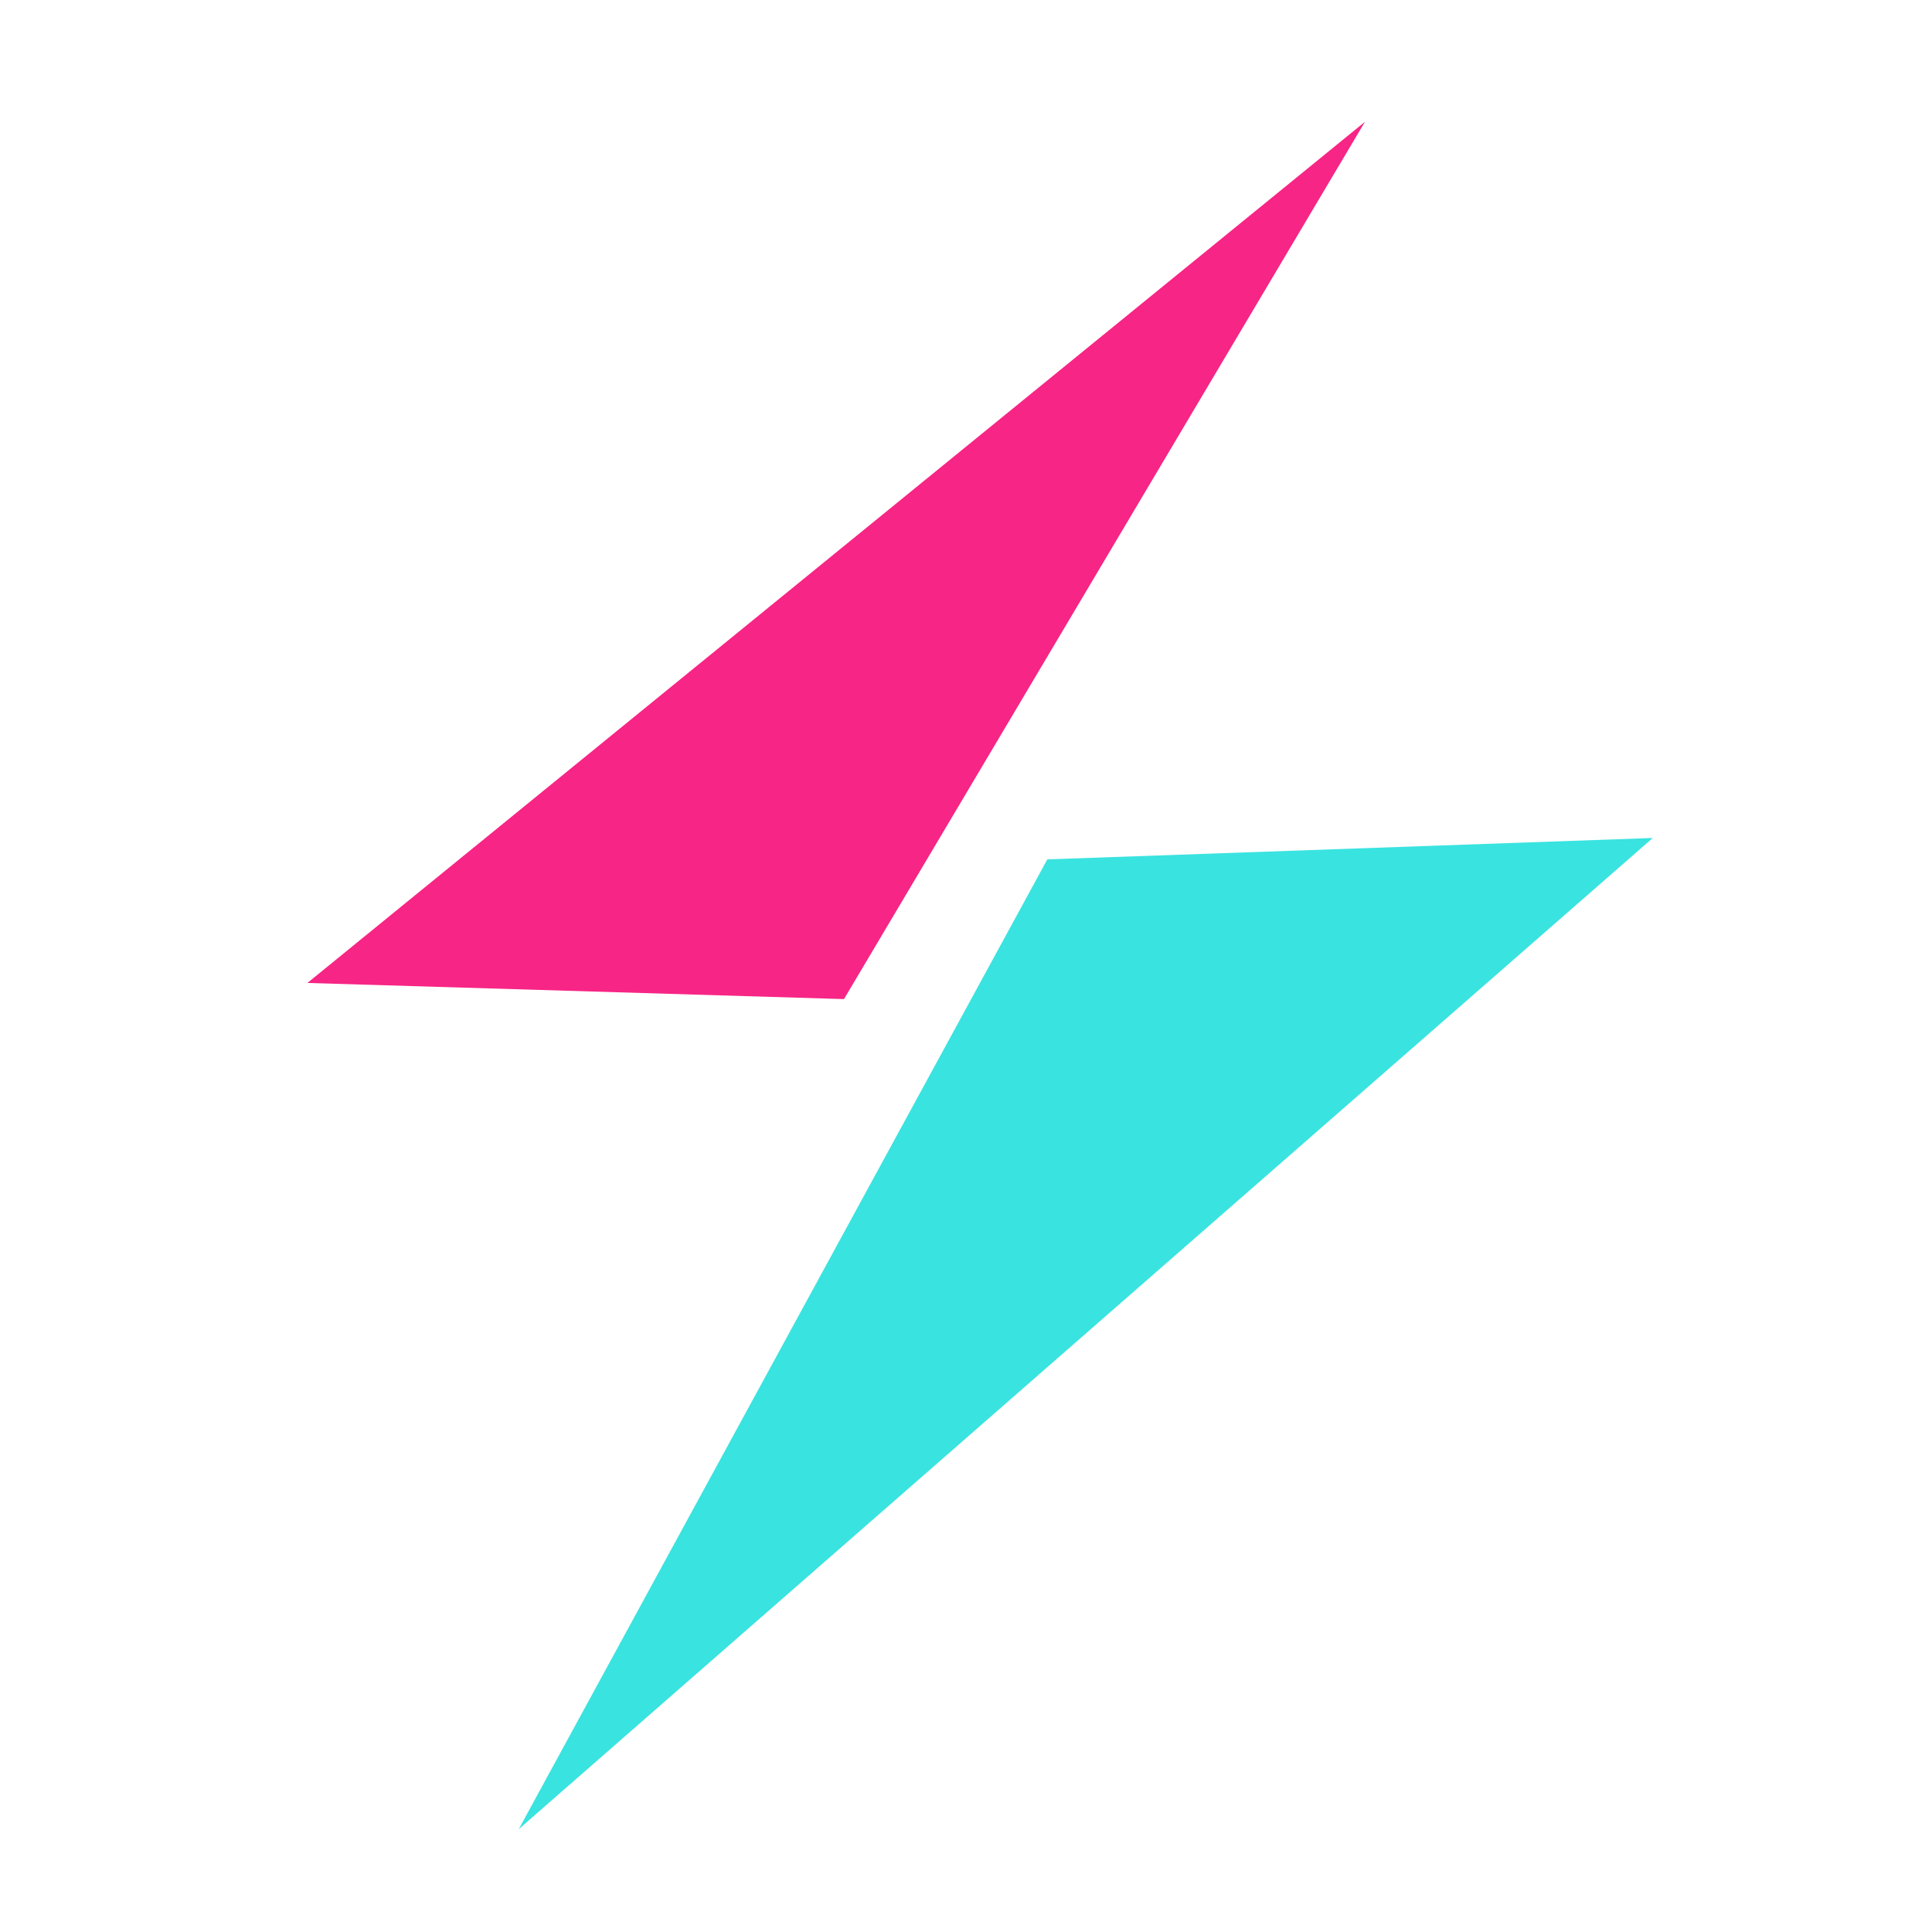
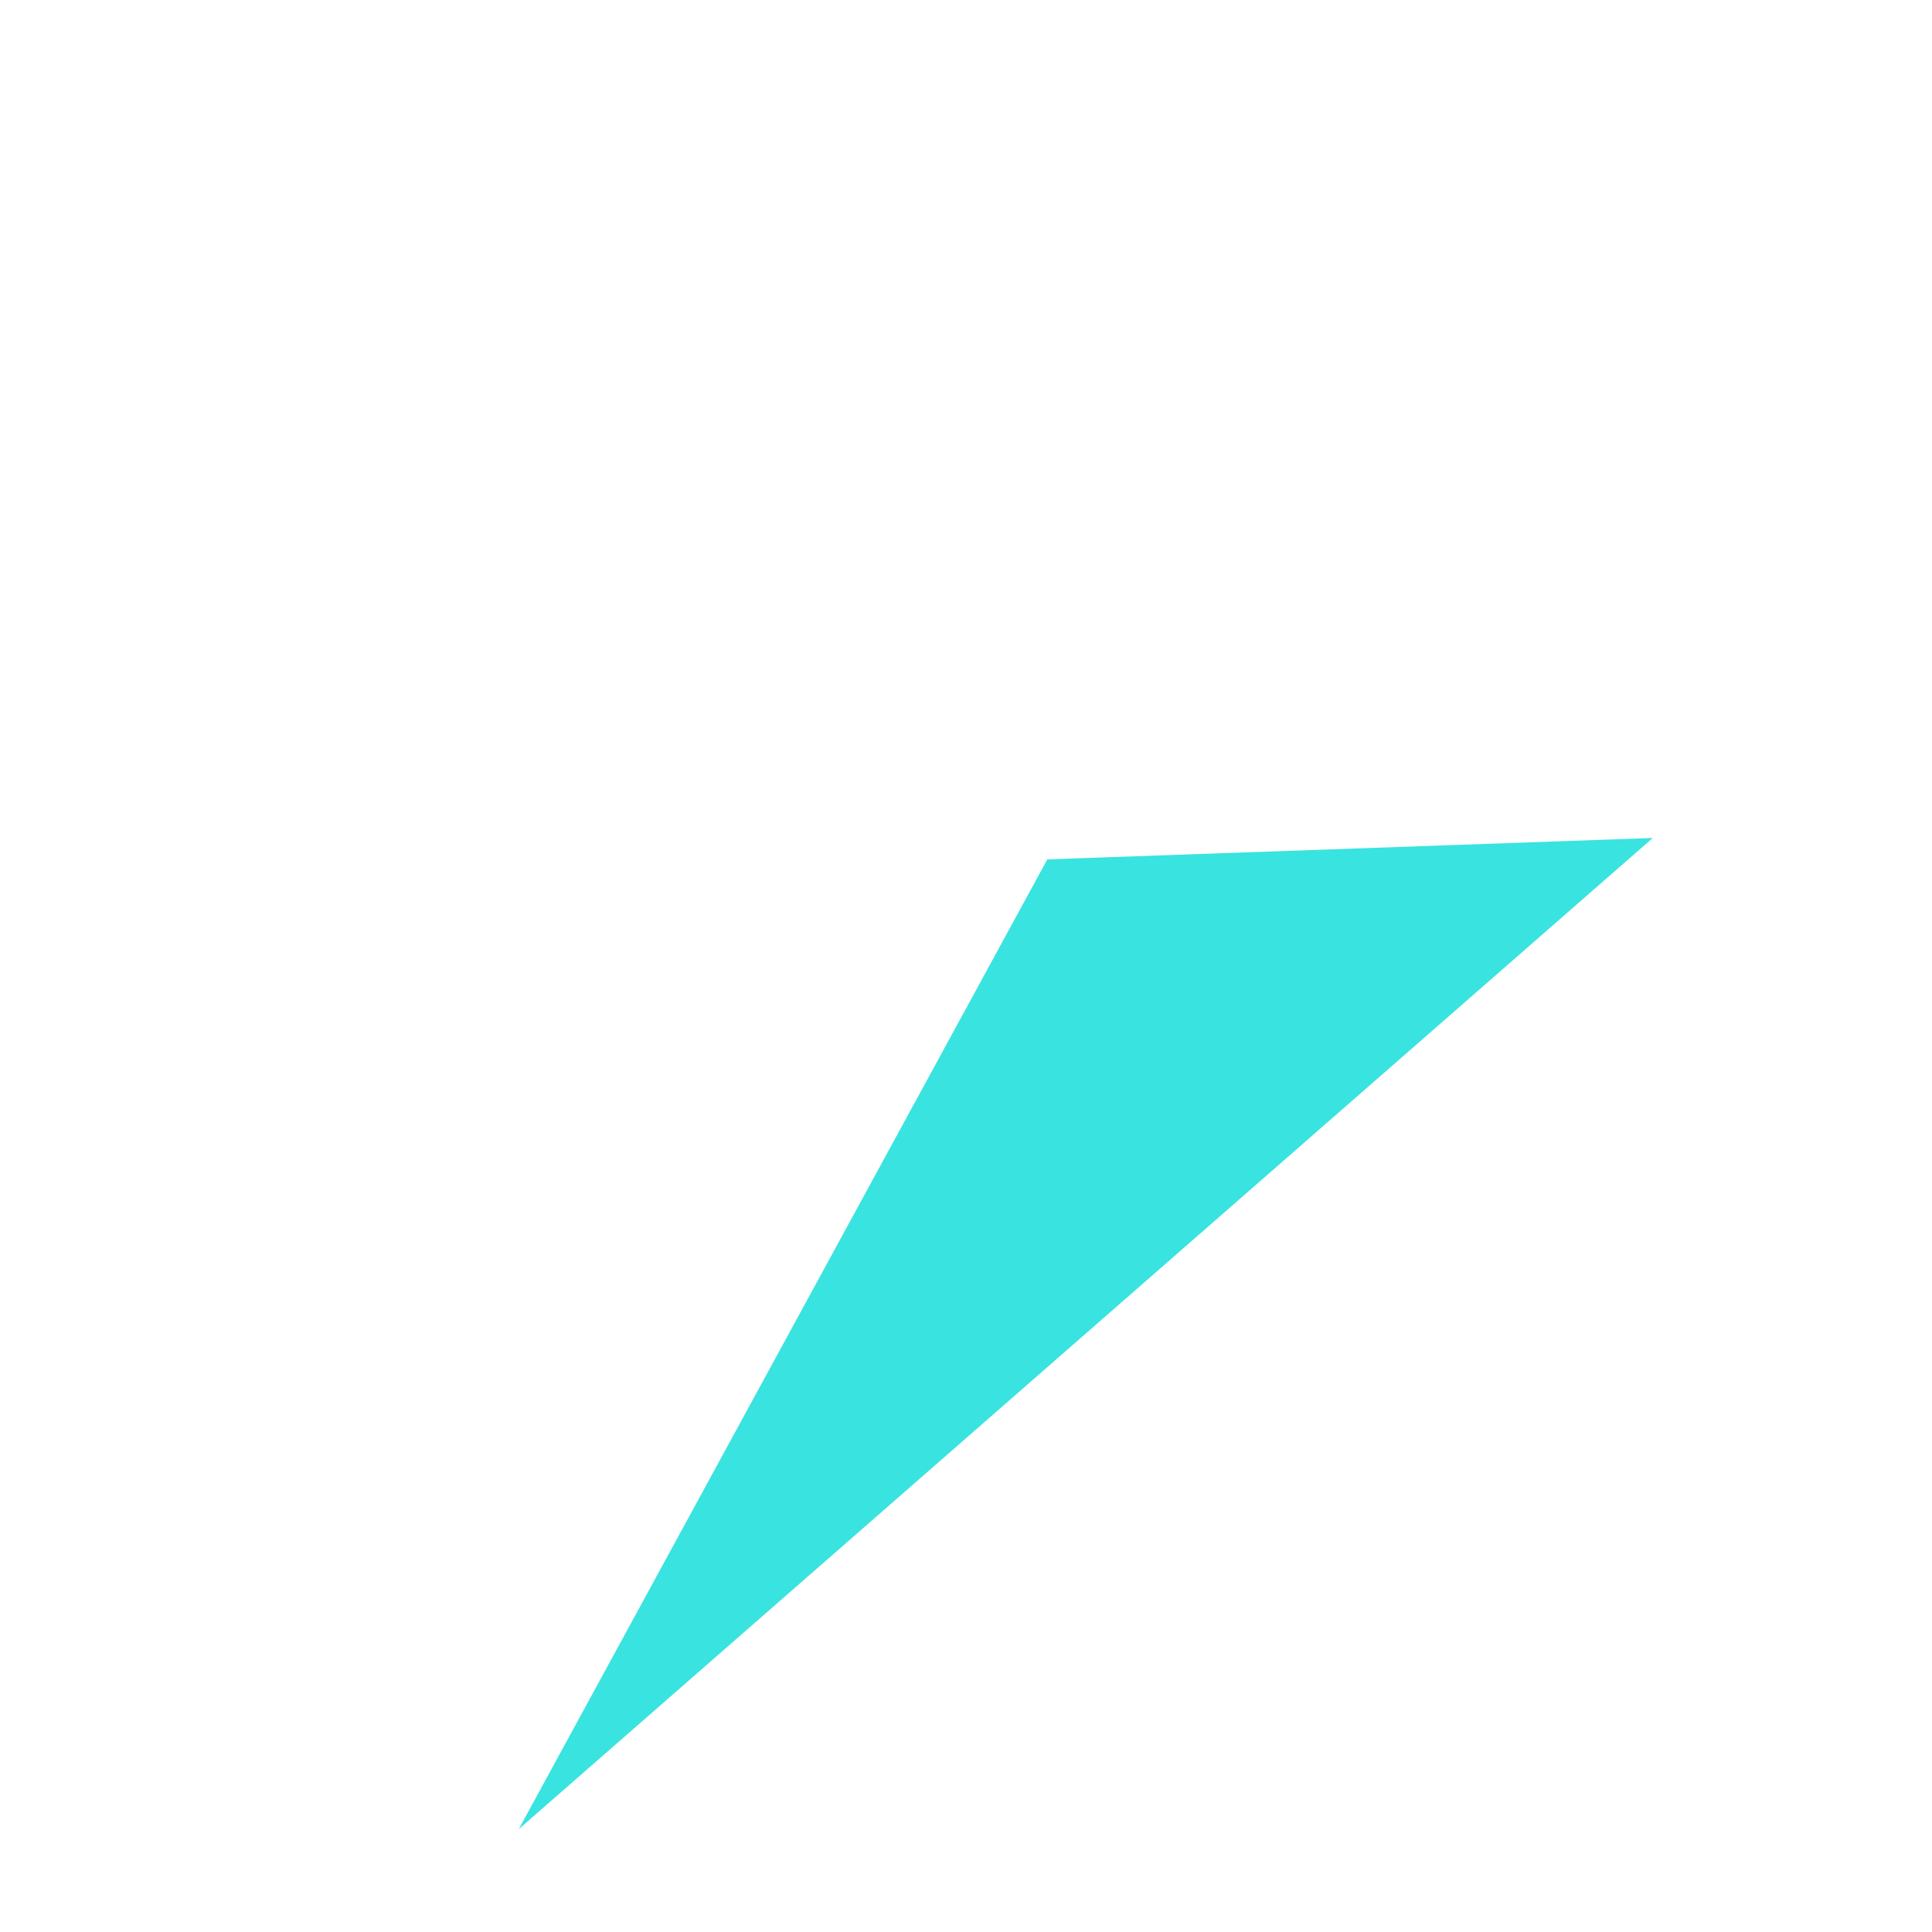
<svg xmlns="http://www.w3.org/2000/svg" width="512" height="512" viewBox="0 0 512 512" fill="none">
  <g clip-path="url(#clip0_96_6)">
    <g filter="url(#filter0_d_96_6)">
-       <path d="M361.732 28.273L81.461 256.493L223.663 260.772L361.732 28.273Z" fill="#F72585" />
      <path d="M137.467 480.749L277.55 223.741L438.002 218.074L137.467 480.749Z" fill="#39E3E0" />
    </g>
  </g>
  <defs>
    <filter id="filter0_d_96_6" x="28.261" y="-20.927" width="462.941" height="558.876" filterUnits="userSpaceOnUse" color-interpolation-filters="sRGB">
      <feFlood flood-opacity="0" result="BackgroundImageFix" />
      <feColorMatrix in="SourceAlpha" type="matrix" values="0 0 0 0 0 0 0 0 0 0 0 0 0 0 0 0 0 0 127 0" result="hardAlpha" />
      <feOffset dy="4" />
      <feGaussianBlur stdDeviation="26.6" />
      <feComposite in2="hardAlpha" operator="out" />
      <feColorMatrix type="matrix" values="0 0 0 0 0 0 0 0 0 0 0 0 0 0 0 0 0 0 0.4 0" />
      <feBlend mode="normal" in2="BackgroundImageFix" result="effect1_dropShadow_96_6" />
      <feBlend mode="normal" in="SourceGraphic" in2="effect1_dropShadow_96_6" result="shape" />
    </filter>
    <clipPath id="clip0_96_6">
      <rect width="512" height="512" fill="white" />
    </clipPath>
  </defs>
</svg>